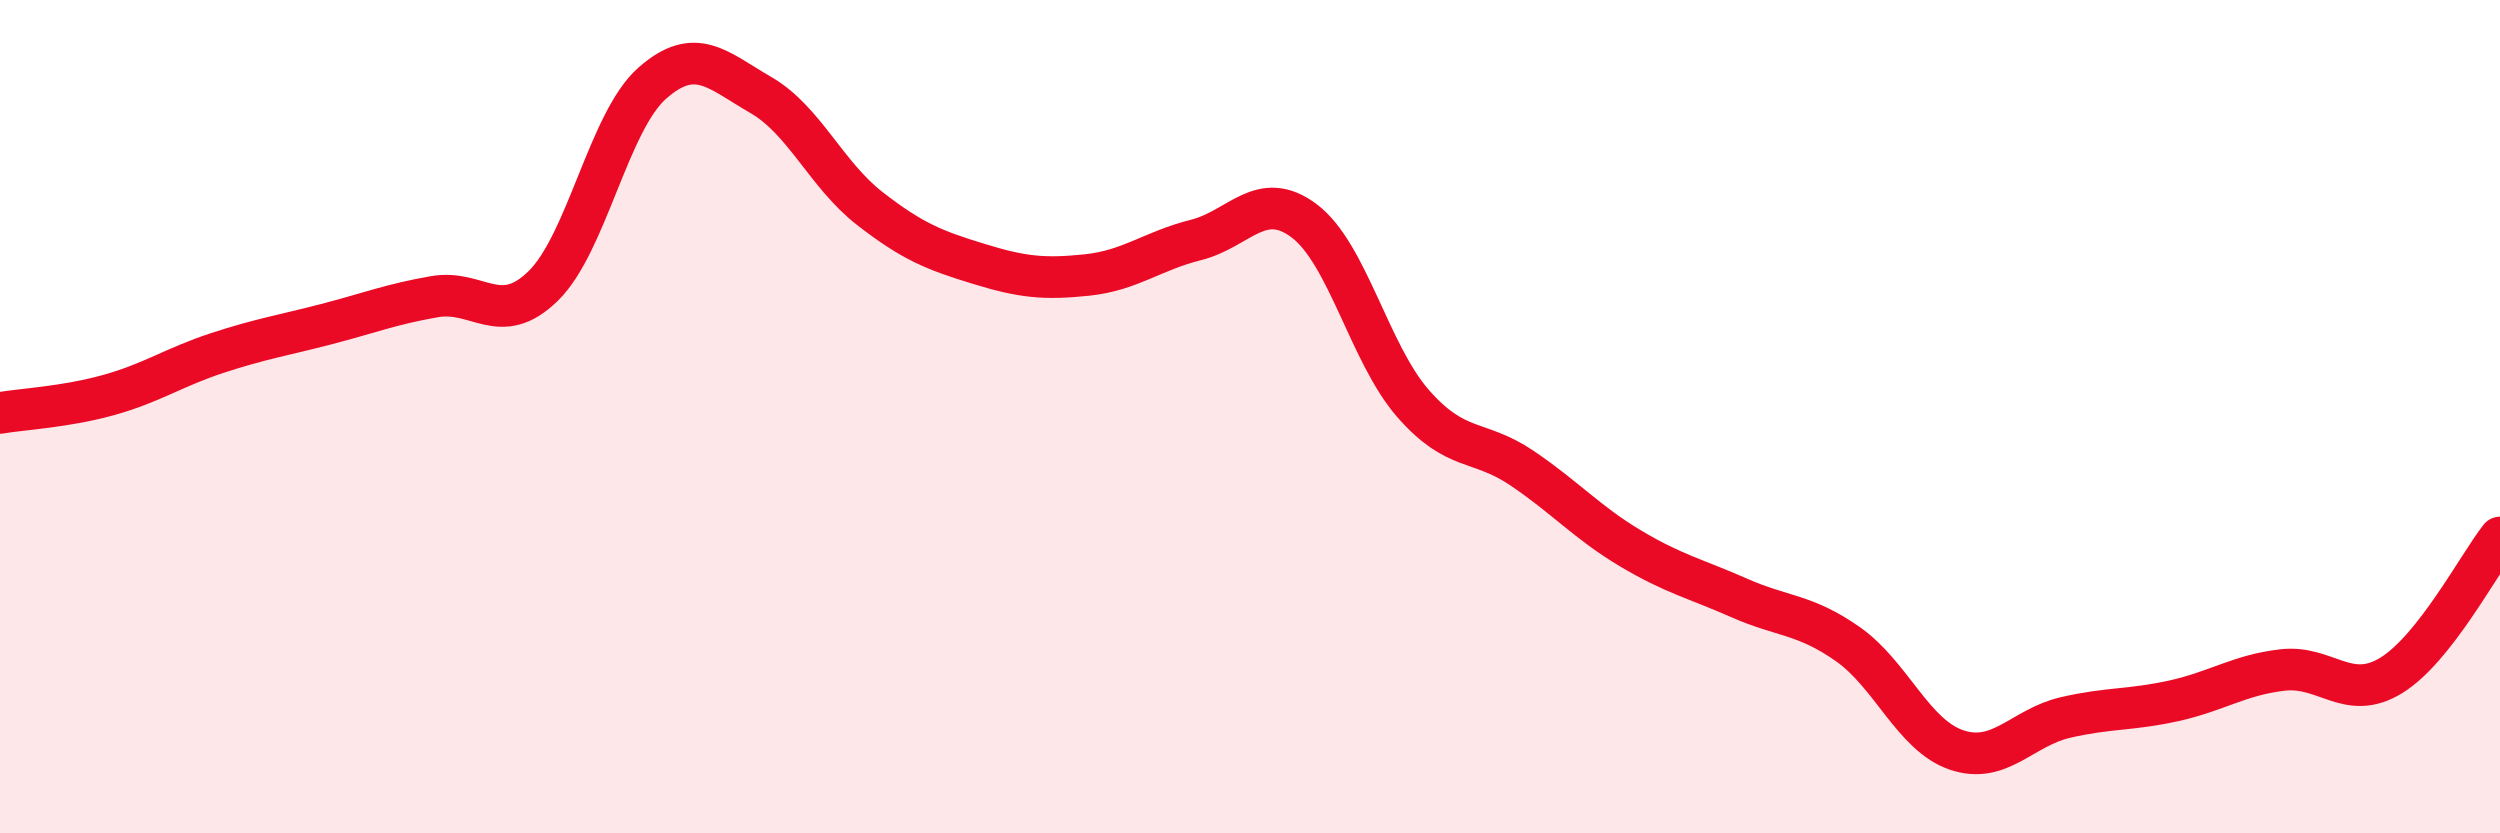
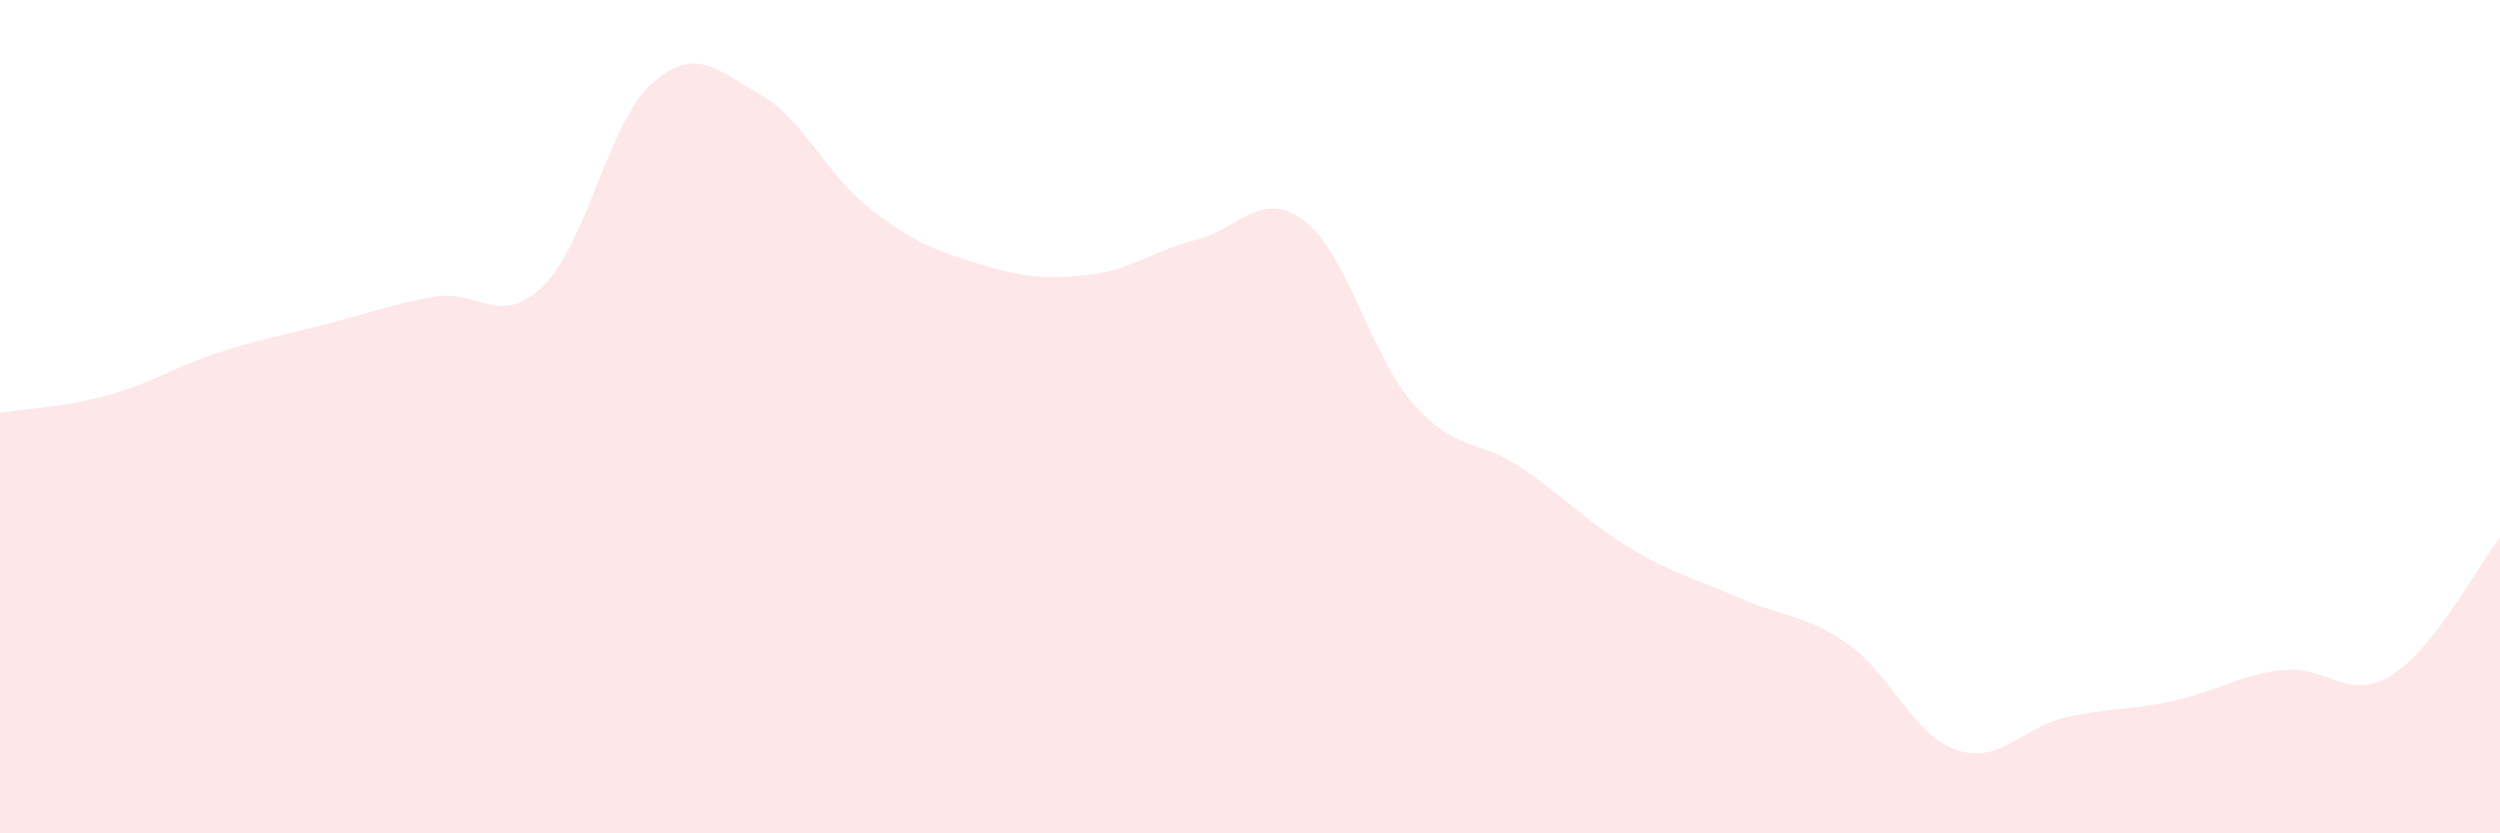
<svg xmlns="http://www.w3.org/2000/svg" width="60" height="20" viewBox="0 0 60 20">
  <path d="M 0,9.91 C 0.52,9.82 1.57,9.77 2.61,9.48 C 3.65,9.19 4.18,8.81 5.22,8.47 C 6.26,8.13 6.79,8.05 7.83,7.78 C 8.87,7.51 9.39,7.3 10.43,7.12 C 11.47,6.94 12,7.88 13.04,6.86 C 14.08,5.84 14.61,2.92 15.65,2 C 16.69,1.08 17.22,1.68 18.26,2.28 C 19.3,2.88 19.83,4.19 20.87,5 C 21.91,5.81 22.44,6.01 23.48,6.33 C 24.52,6.65 25.05,6.71 26.09,6.6 C 27.13,6.49 27.66,6.02 28.7,5.76 C 29.74,5.5 30.26,4.52 31.3,5.3 C 32.34,6.08 32.87,8.49 33.91,9.68 C 34.95,10.87 35.48,10.53 36.52,11.23 C 37.56,11.93 38.09,12.54 39.13,13.16 C 40.17,13.78 40.7,13.89 41.74,14.35 C 42.78,14.81 43.31,14.73 44.35,15.46 C 45.39,16.19 45.92,17.65 46.96,18 C 48,18.35 48.53,17.46 49.57,17.22 C 50.61,16.98 51.13,17.05 52.17,16.82 C 53.21,16.59 53.74,16.2 54.78,16.08 C 55.82,15.96 56.35,16.85 57.39,16.21 C 58.43,15.57 59.48,13.56 60,12.9L60 20L0 20Z" fill="#EB0A25" opacity="0.1" stroke-linecap="round" stroke-linejoin="round" />
-   <path d="M 0,9.91 C 0.52,9.82 1.57,9.77 2.61,9.48 C 3.65,9.19 4.18,8.81 5.22,8.47 C 6.26,8.13 6.79,8.05 7.83,7.78 C 8.87,7.51 9.39,7.3 10.43,7.12 C 11.47,6.94 12,7.88 13.04,6.86 C 14.08,5.84 14.61,2.92 15.65,2 C 16.69,1.08 17.22,1.68 18.26,2.28 C 19.3,2.88 19.83,4.19 20.87,5 C 21.91,5.81 22.44,6.01 23.48,6.33 C 24.52,6.65 25.05,6.71 26.09,6.6 C 27.13,6.49 27.66,6.02 28.7,5.76 C 29.74,5.5 30.26,4.52 31.3,5.3 C 32.34,6.08 32.87,8.49 33.91,9.68 C 34.95,10.87 35.48,10.53 36.52,11.23 C 37.56,11.93 38.09,12.54 39.13,13.16 C 40.17,13.78 40.7,13.89 41.74,14.35 C 42.78,14.81 43.31,14.73 44.35,15.46 C 45.39,16.19 45.92,17.65 46.96,18 C 48,18.35 48.53,17.46 49.57,17.22 C 50.61,16.98 51.13,17.05 52.17,16.82 C 53.21,16.59 53.74,16.2 54.78,16.08 C 55.82,15.96 56.35,16.85 57.39,16.21 C 58.43,15.57 59.48,13.56 60,12.9" stroke="#EB0A25" stroke-width="1" fill="none" stroke-linecap="round" stroke-linejoin="round" />
</svg>